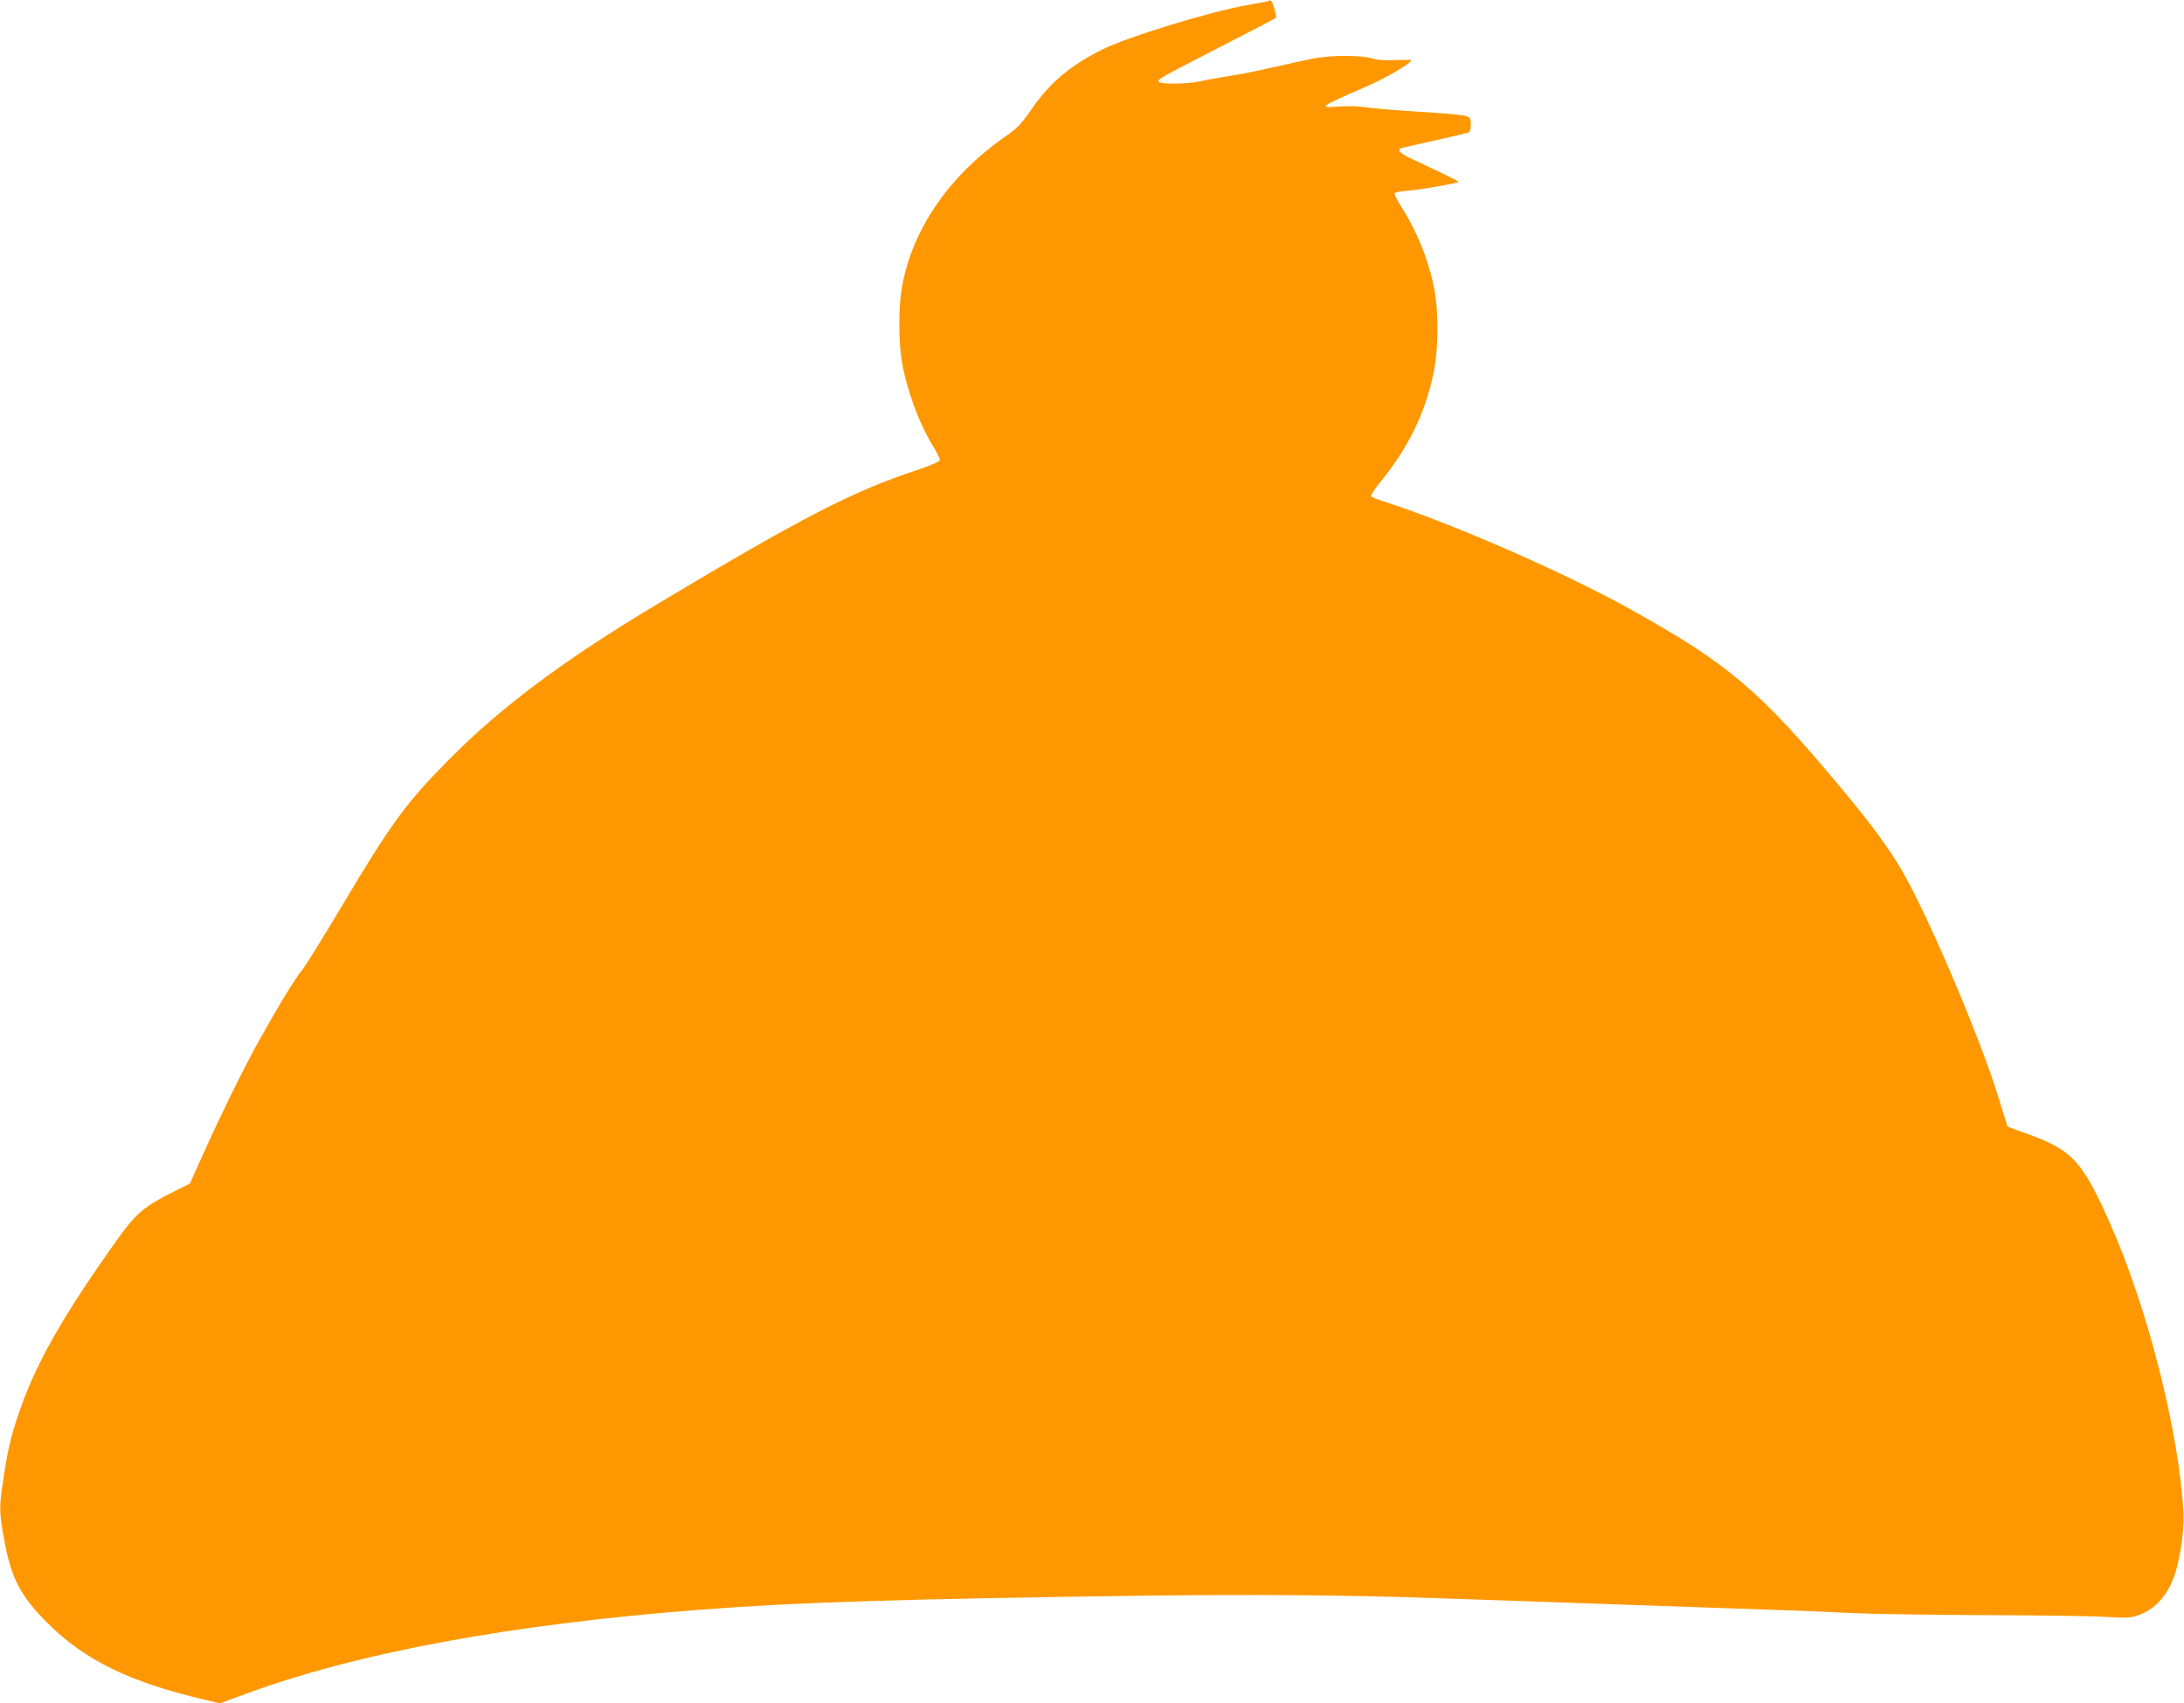
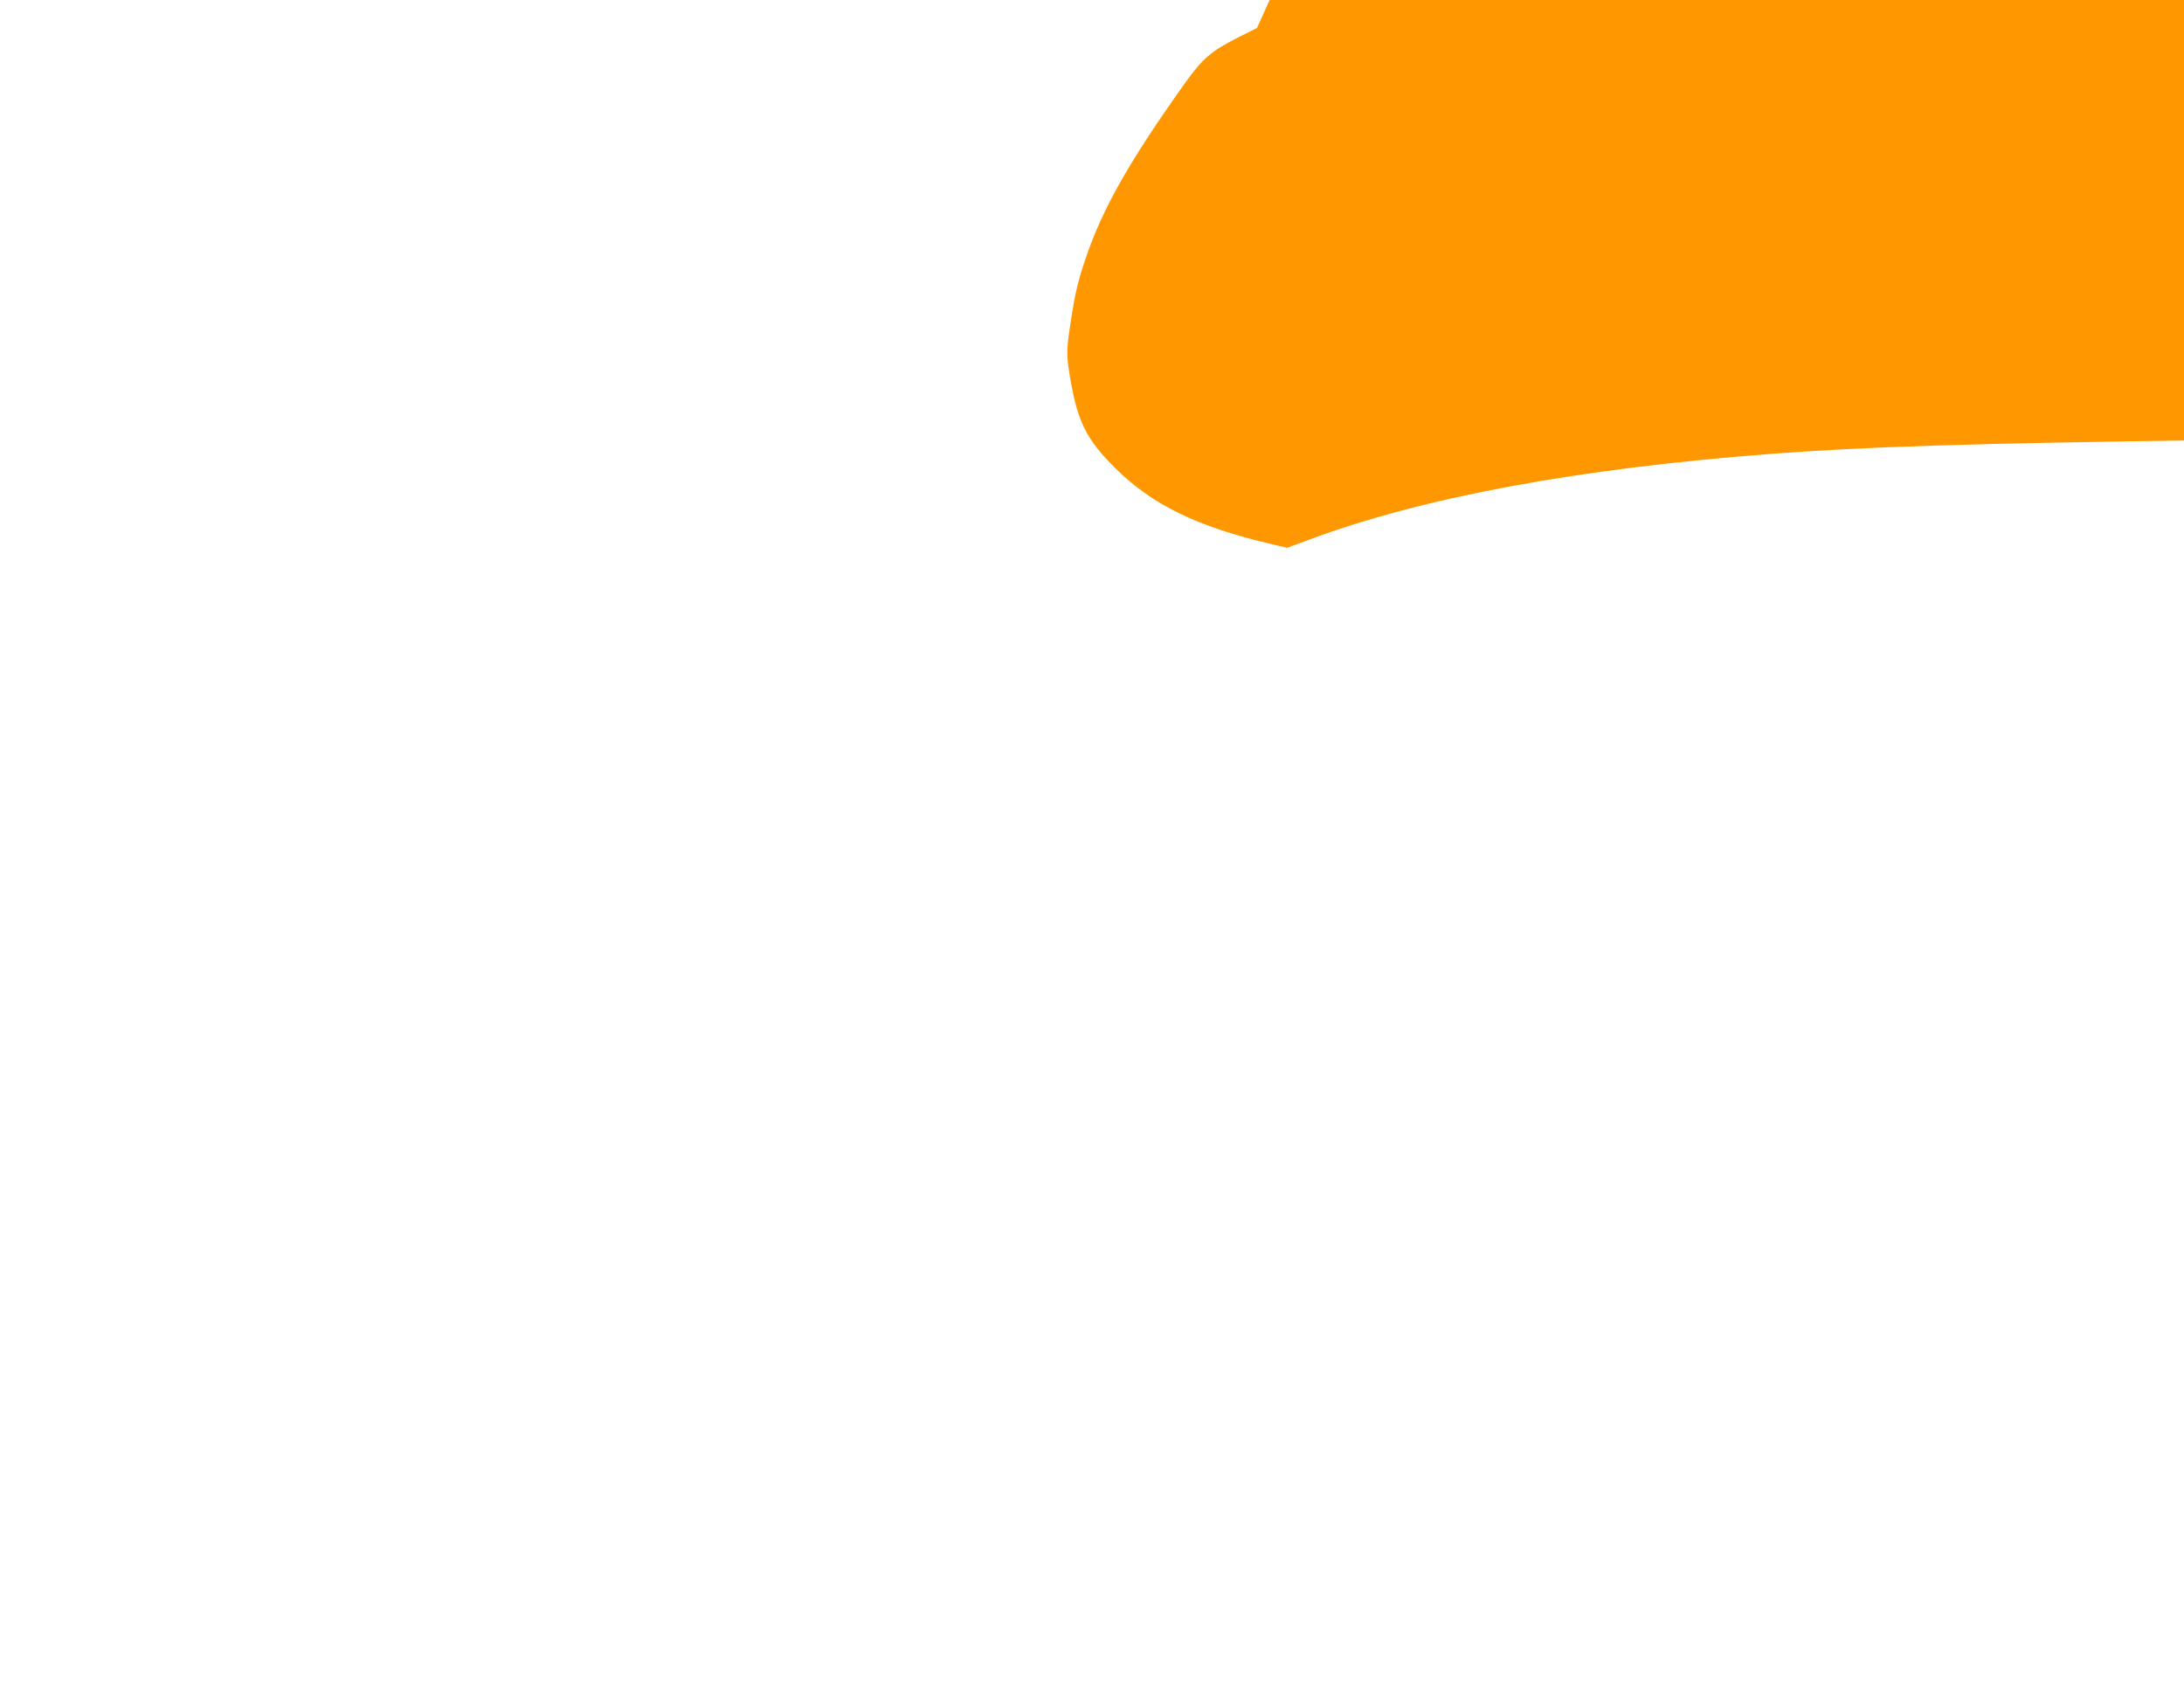
<svg xmlns="http://www.w3.org/2000/svg" version="1.0" width="1280pt" height="998pt" viewBox="0 0 1280 998" preserveAspectRatio="xMidYMid meet">
  <g transform="translate(0,998) scale(0.1,-0.1)" fill="#ff9800" stroke="none">
-     <path d="M7439 9976 c-2 -3 -60 -14 -129 -26 -227 -40 -707 -188 -856 -263 -183 -93 -299 -190 -405 -342 -64 -93 -85 -115 -157 -165 -332 -231 -548 -547 -607 -888 -19 -110 -19 -316 0 -428 30 -171 100 -362 183 -498 24 -38 42 -76 40 -83 -2 -8 -57 -32 -133 -57 -380 -126 -667 -274 -1520 -784 -546 -327 -917 -603 -1221 -910 -252 -254 -341 -375 -625 -852 -116 -195 -224 -368 -239 -385 -33 -36 -136 -205 -250 -409 -91 -163 -224 -434 -335 -681 l-72 -160 -100 -50 c-169 -85 -217 -126 -325 -277 -328 -461 -484 -737 -583 -1034 -43 -128 -61 -207 -85 -369 -25 -164 -25 -188 1 -338 42 -241 95 -345 258 -508 219 -218 482 -346 918 -448 l92 -22 133 49 c664 247 1569 415 2698 501 563 43 1178 62 2585 81 656 8 1190 4 1725 -15 91 -3 289 -10 440 -15 151 -5 473 -17 715 -25 873 -30 1034 -35 1270 -47 132 -6 485 -11 785 -12 300 -1 613 -5 695 -10 141 -8 153 -7 207 13 100 39 175 130 212 261 30 107 48 252 43 340 -29 482 -211 1198 -430 1690 -164 370 -223 433 -494 529 l-107 39 -54 173 c-109 355 -417 1076 -570 1336 -80 135 -177 266 -347 470 -484 580 -662 731 -1238 1052 -383 214 -1047 504 -1442 631 -38 12 -74 26 -79 31 -5 4 18 41 51 81 164 200 264 403 314 638 31 148 32 373 1 517 -36 167 -99 319 -194 470 -22 34 -37 66 -34 71 3 5 40 12 83 15 73 6 282 43 291 51 3 4 -104 56 -270 133 -79 36 -97 58 -55 68 12 3 102 23 200 45 98 22 183 42 188 45 5 4 9 24 9 46 0 33 -4 41 -26 49 -15 6 -137 17 -273 25 -135 8 -277 20 -316 26 -40 7 -104 9 -152 5 -130 -10 -122 -3 142 111 127 55 275 141 275 160 0 3 -42 3 -92 1 -64 -3 -107 0 -138 10 -57 18 -222 19 -320 3 -41 -7 -151 -31 -244 -52 -93 -22 -216 -46 -275 -55 -58 -9 -133 -22 -166 -30 -78 -18 -245 -19 -245 -1 0 16 13 23 375 209 171 88 312 161 314 164 2 2 -2 24 -9 49 -12 43 -22 59 -31 51z" />
+     <path d="M7439 9976 l-72 -160 -100 -50 c-169 -85 -217 -126 -325 -277 -328 -461 -484 -737 -583 -1034 -43 -128 -61 -207 -85 -369 -25 -164 -25 -188 1 -338 42 -241 95 -345 258 -508 219 -218 482 -346 918 -448 l92 -22 133 49 c664 247 1569 415 2698 501 563 43 1178 62 2585 81 656 8 1190 4 1725 -15 91 -3 289 -10 440 -15 151 -5 473 -17 715 -25 873 -30 1034 -35 1270 -47 132 -6 485 -11 785 -12 300 -1 613 -5 695 -10 141 -8 153 -7 207 13 100 39 175 130 212 261 30 107 48 252 43 340 -29 482 -211 1198 -430 1690 -164 370 -223 433 -494 529 l-107 39 -54 173 c-109 355 -417 1076 -570 1336 -80 135 -177 266 -347 470 -484 580 -662 731 -1238 1052 -383 214 -1047 504 -1442 631 -38 12 -74 26 -79 31 -5 4 18 41 51 81 164 200 264 403 314 638 31 148 32 373 1 517 -36 167 -99 319 -194 470 -22 34 -37 66 -34 71 3 5 40 12 83 15 73 6 282 43 291 51 3 4 -104 56 -270 133 -79 36 -97 58 -55 68 12 3 102 23 200 45 98 22 183 42 188 45 5 4 9 24 9 46 0 33 -4 41 -26 49 -15 6 -137 17 -273 25 -135 8 -277 20 -316 26 -40 7 -104 9 -152 5 -130 -10 -122 -3 142 111 127 55 275 141 275 160 0 3 -42 3 -92 1 -64 -3 -107 0 -138 10 -57 18 -222 19 -320 3 -41 -7 -151 -31 -244 -52 -93 -22 -216 -46 -275 -55 -58 -9 -133 -22 -166 -30 -78 -18 -245 -19 -245 -1 0 16 13 23 375 209 171 88 312 161 314 164 2 2 -2 24 -9 49 -12 43 -22 59 -31 51z" />
  </g>
</svg>